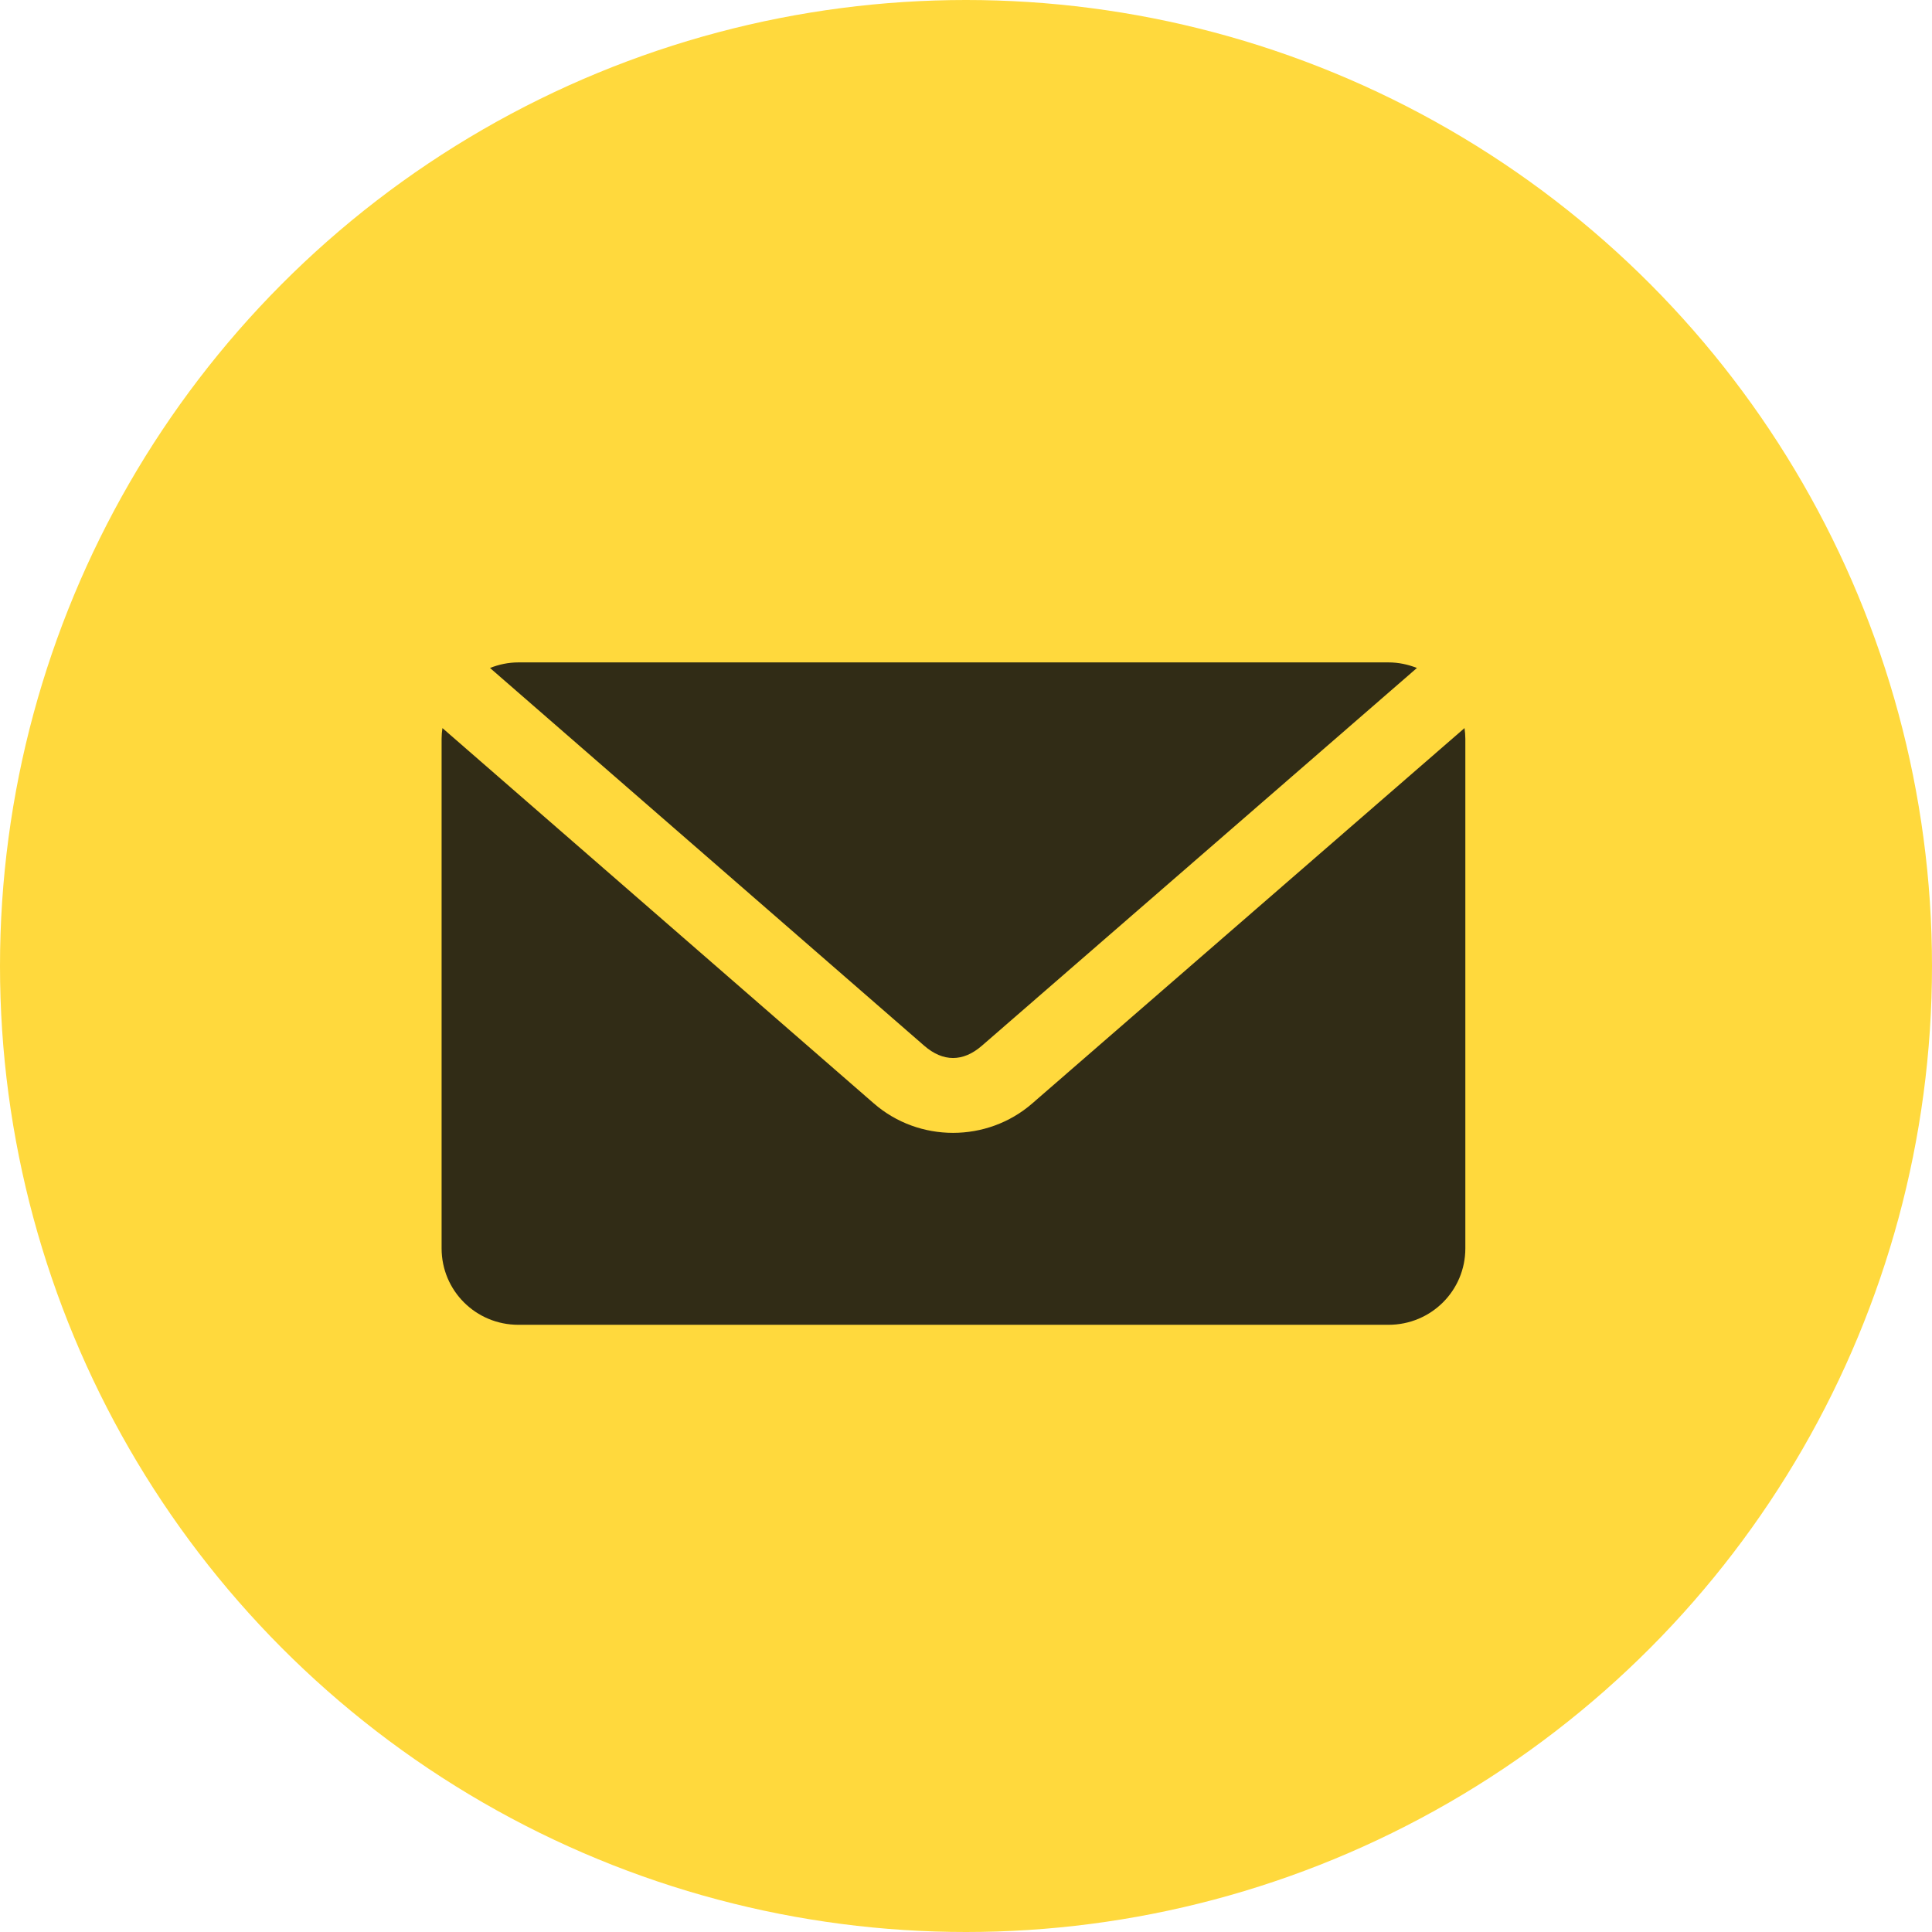
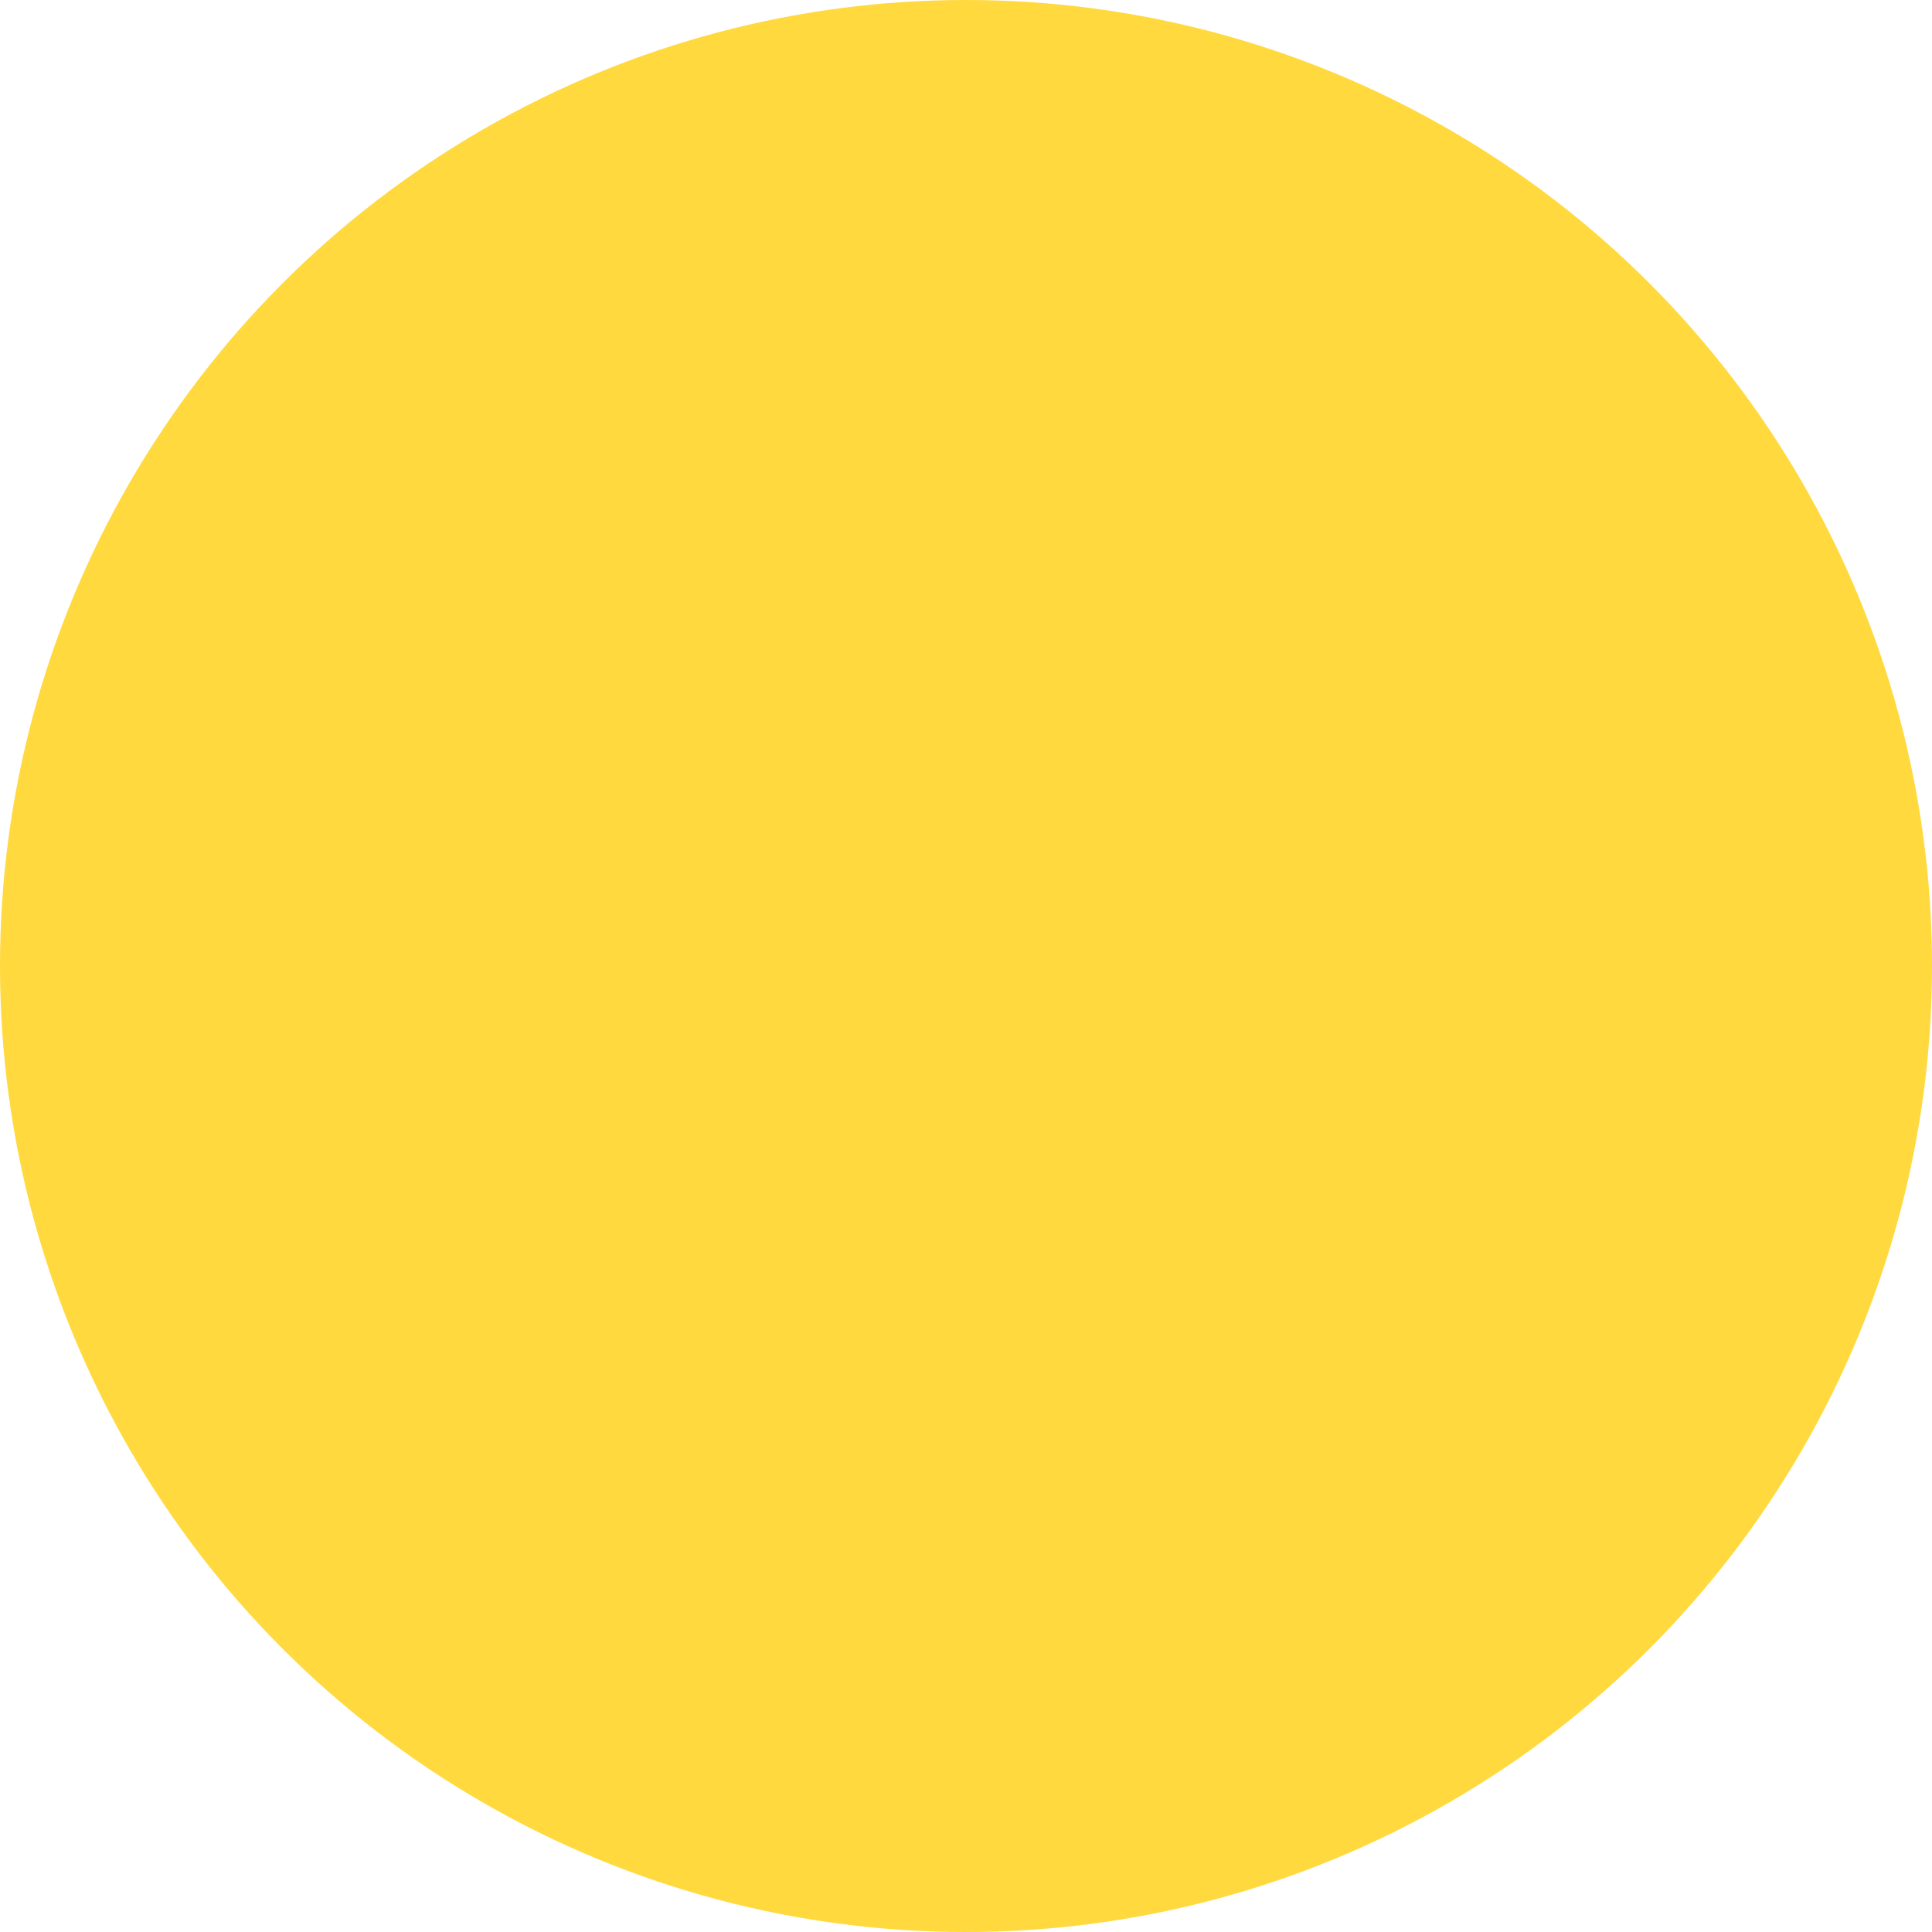
<svg xmlns="http://www.w3.org/2000/svg" width="35" height="35" viewBox="0 0 35 35" fill="none">
  <circle cx="17.5" cy="17.5" r="17.5" fill="#FFD93D" />
-   <path d="M9.391 12C9.209 12 9.036 12.038 8.877 12.101L16.744 18.945C17.084 19.24 17.446 19.241 17.787 18.945L25.669 12.101C25.51 12.038 25.337 12 25.154 12H9.391H9.391ZM8.015 13.19C8.006 13.253 8 13.319 8 13.384V22.615C8 23.382 8.62 24 9.391 24H25.154C25.925 24 26.546 23.383 26.546 22.615V13.384C26.546 13.319 26.54 13.253 26.531 13.19L18.7 19.99C17.883 20.7 16.648 20.701 15.831 19.99L8.015 13.19L8.015 13.19Z" fill="#312C16" />
</svg>